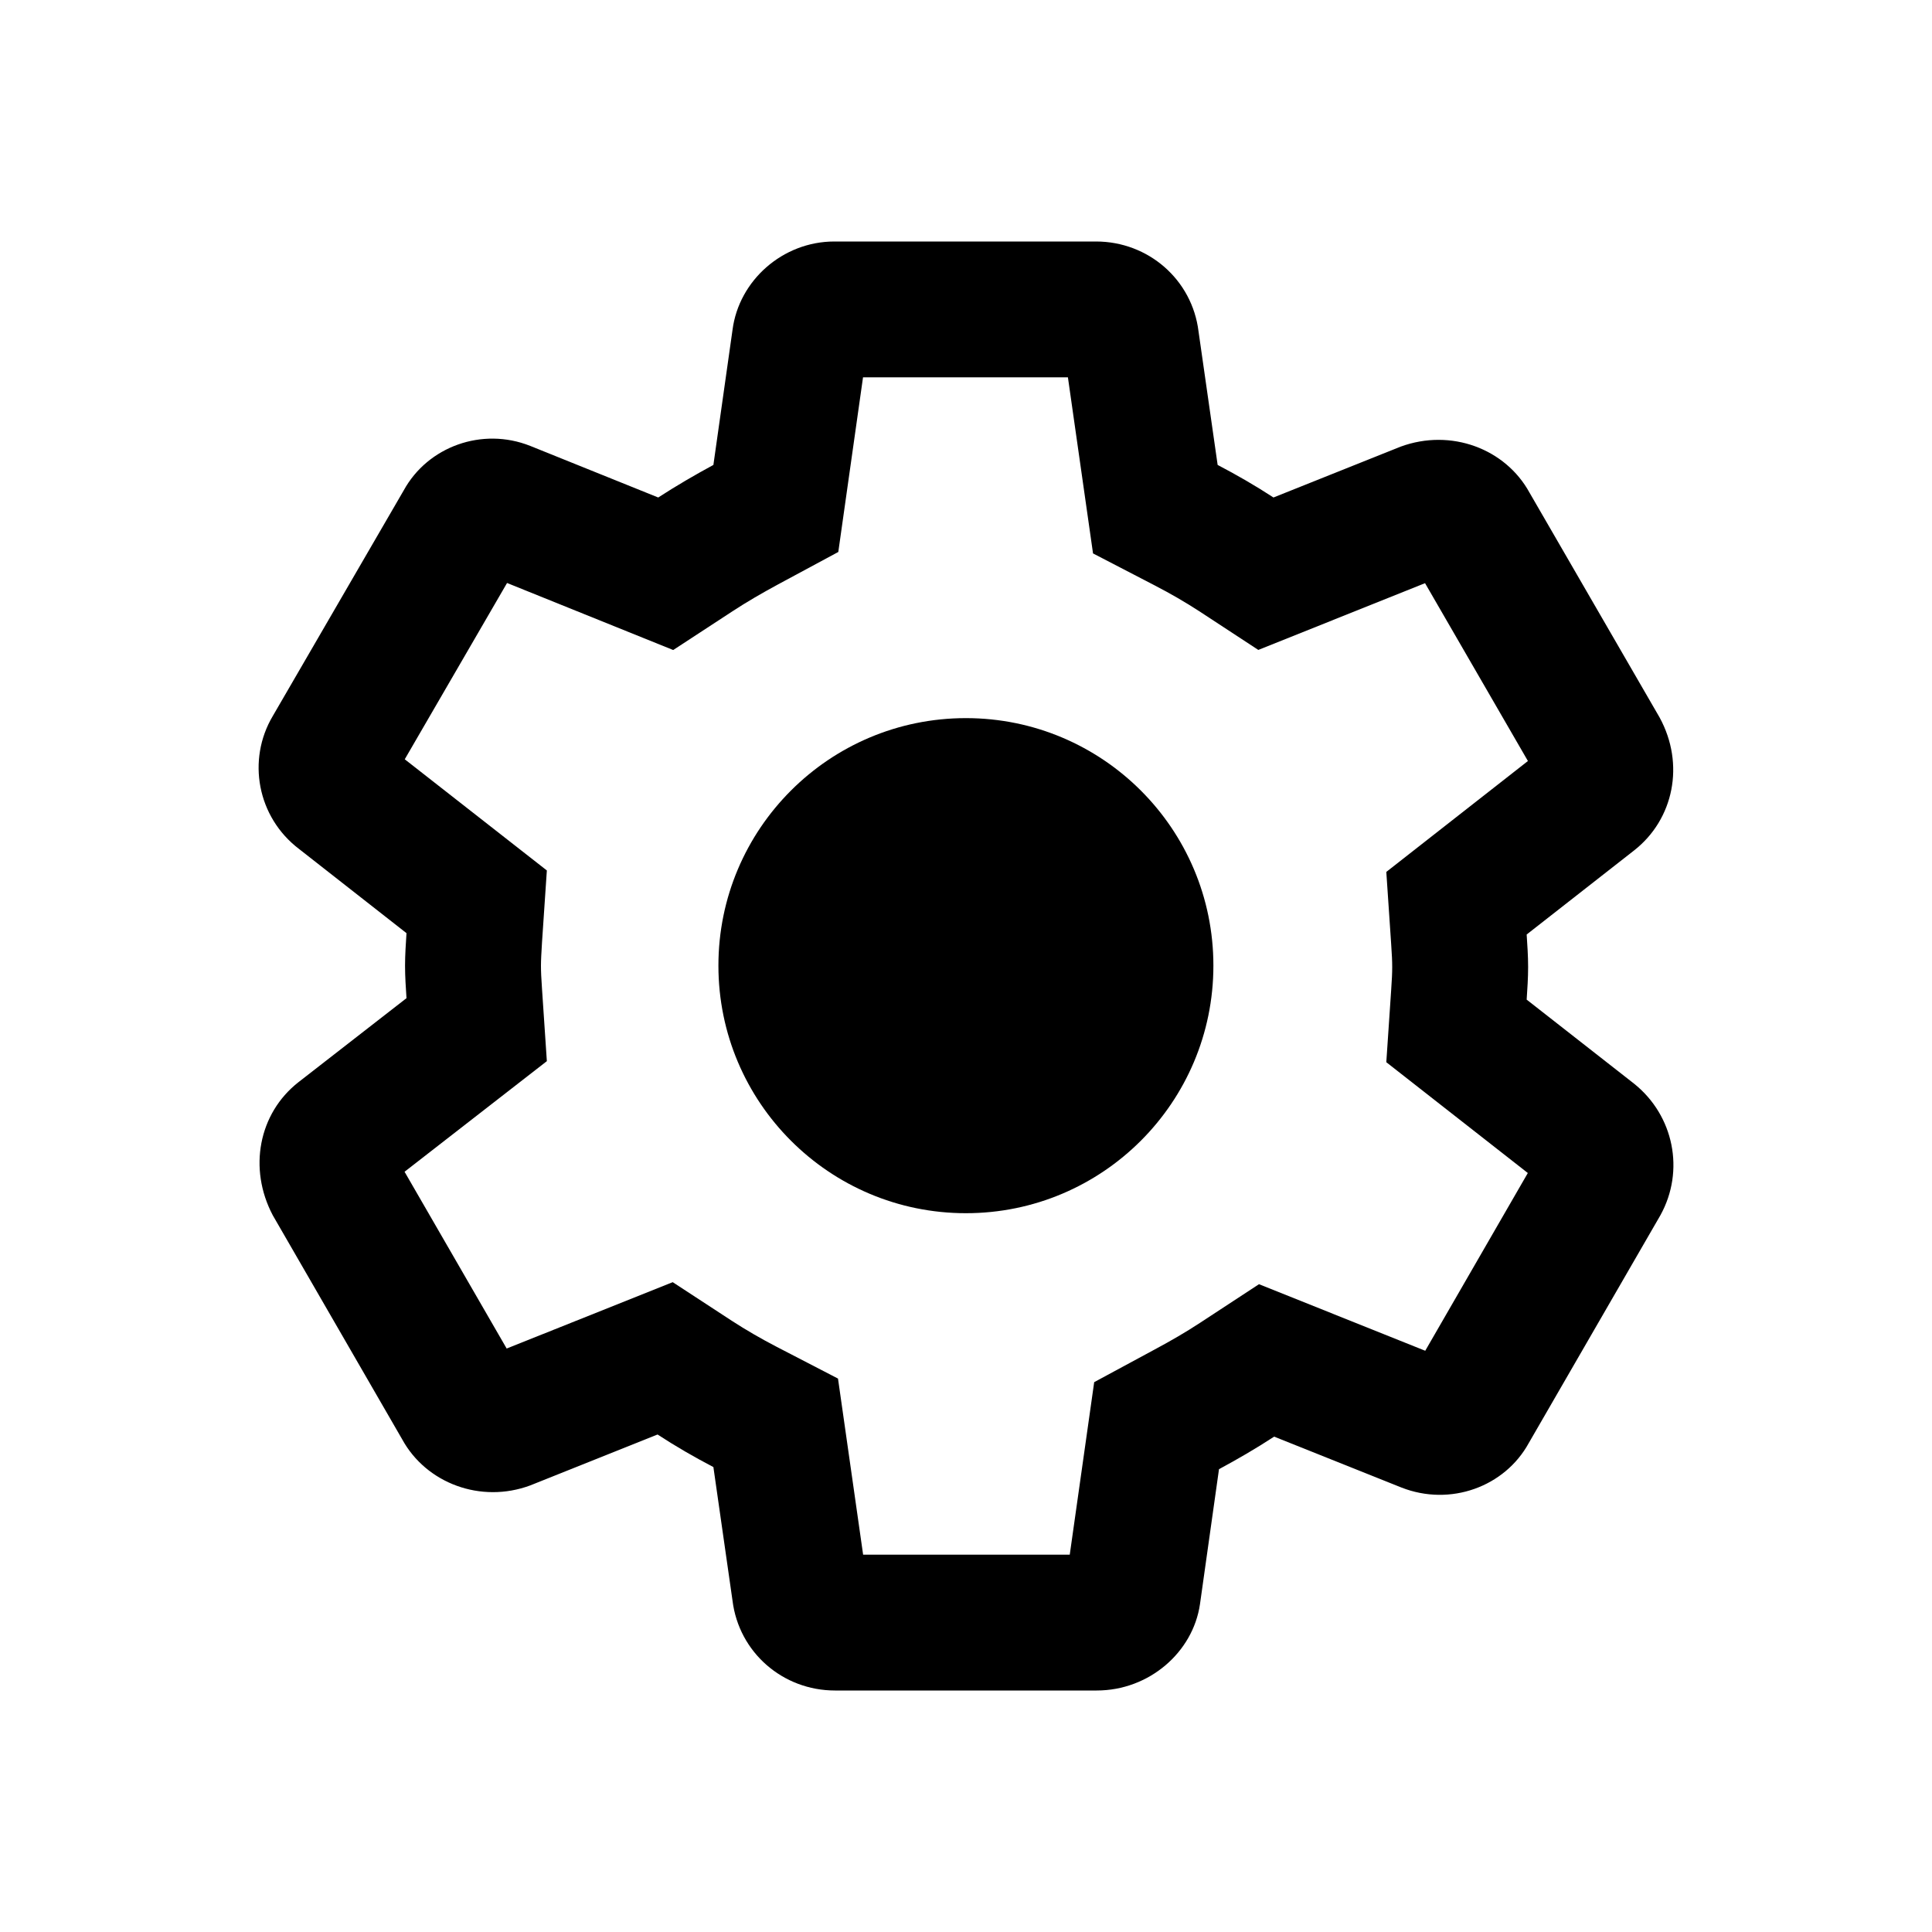
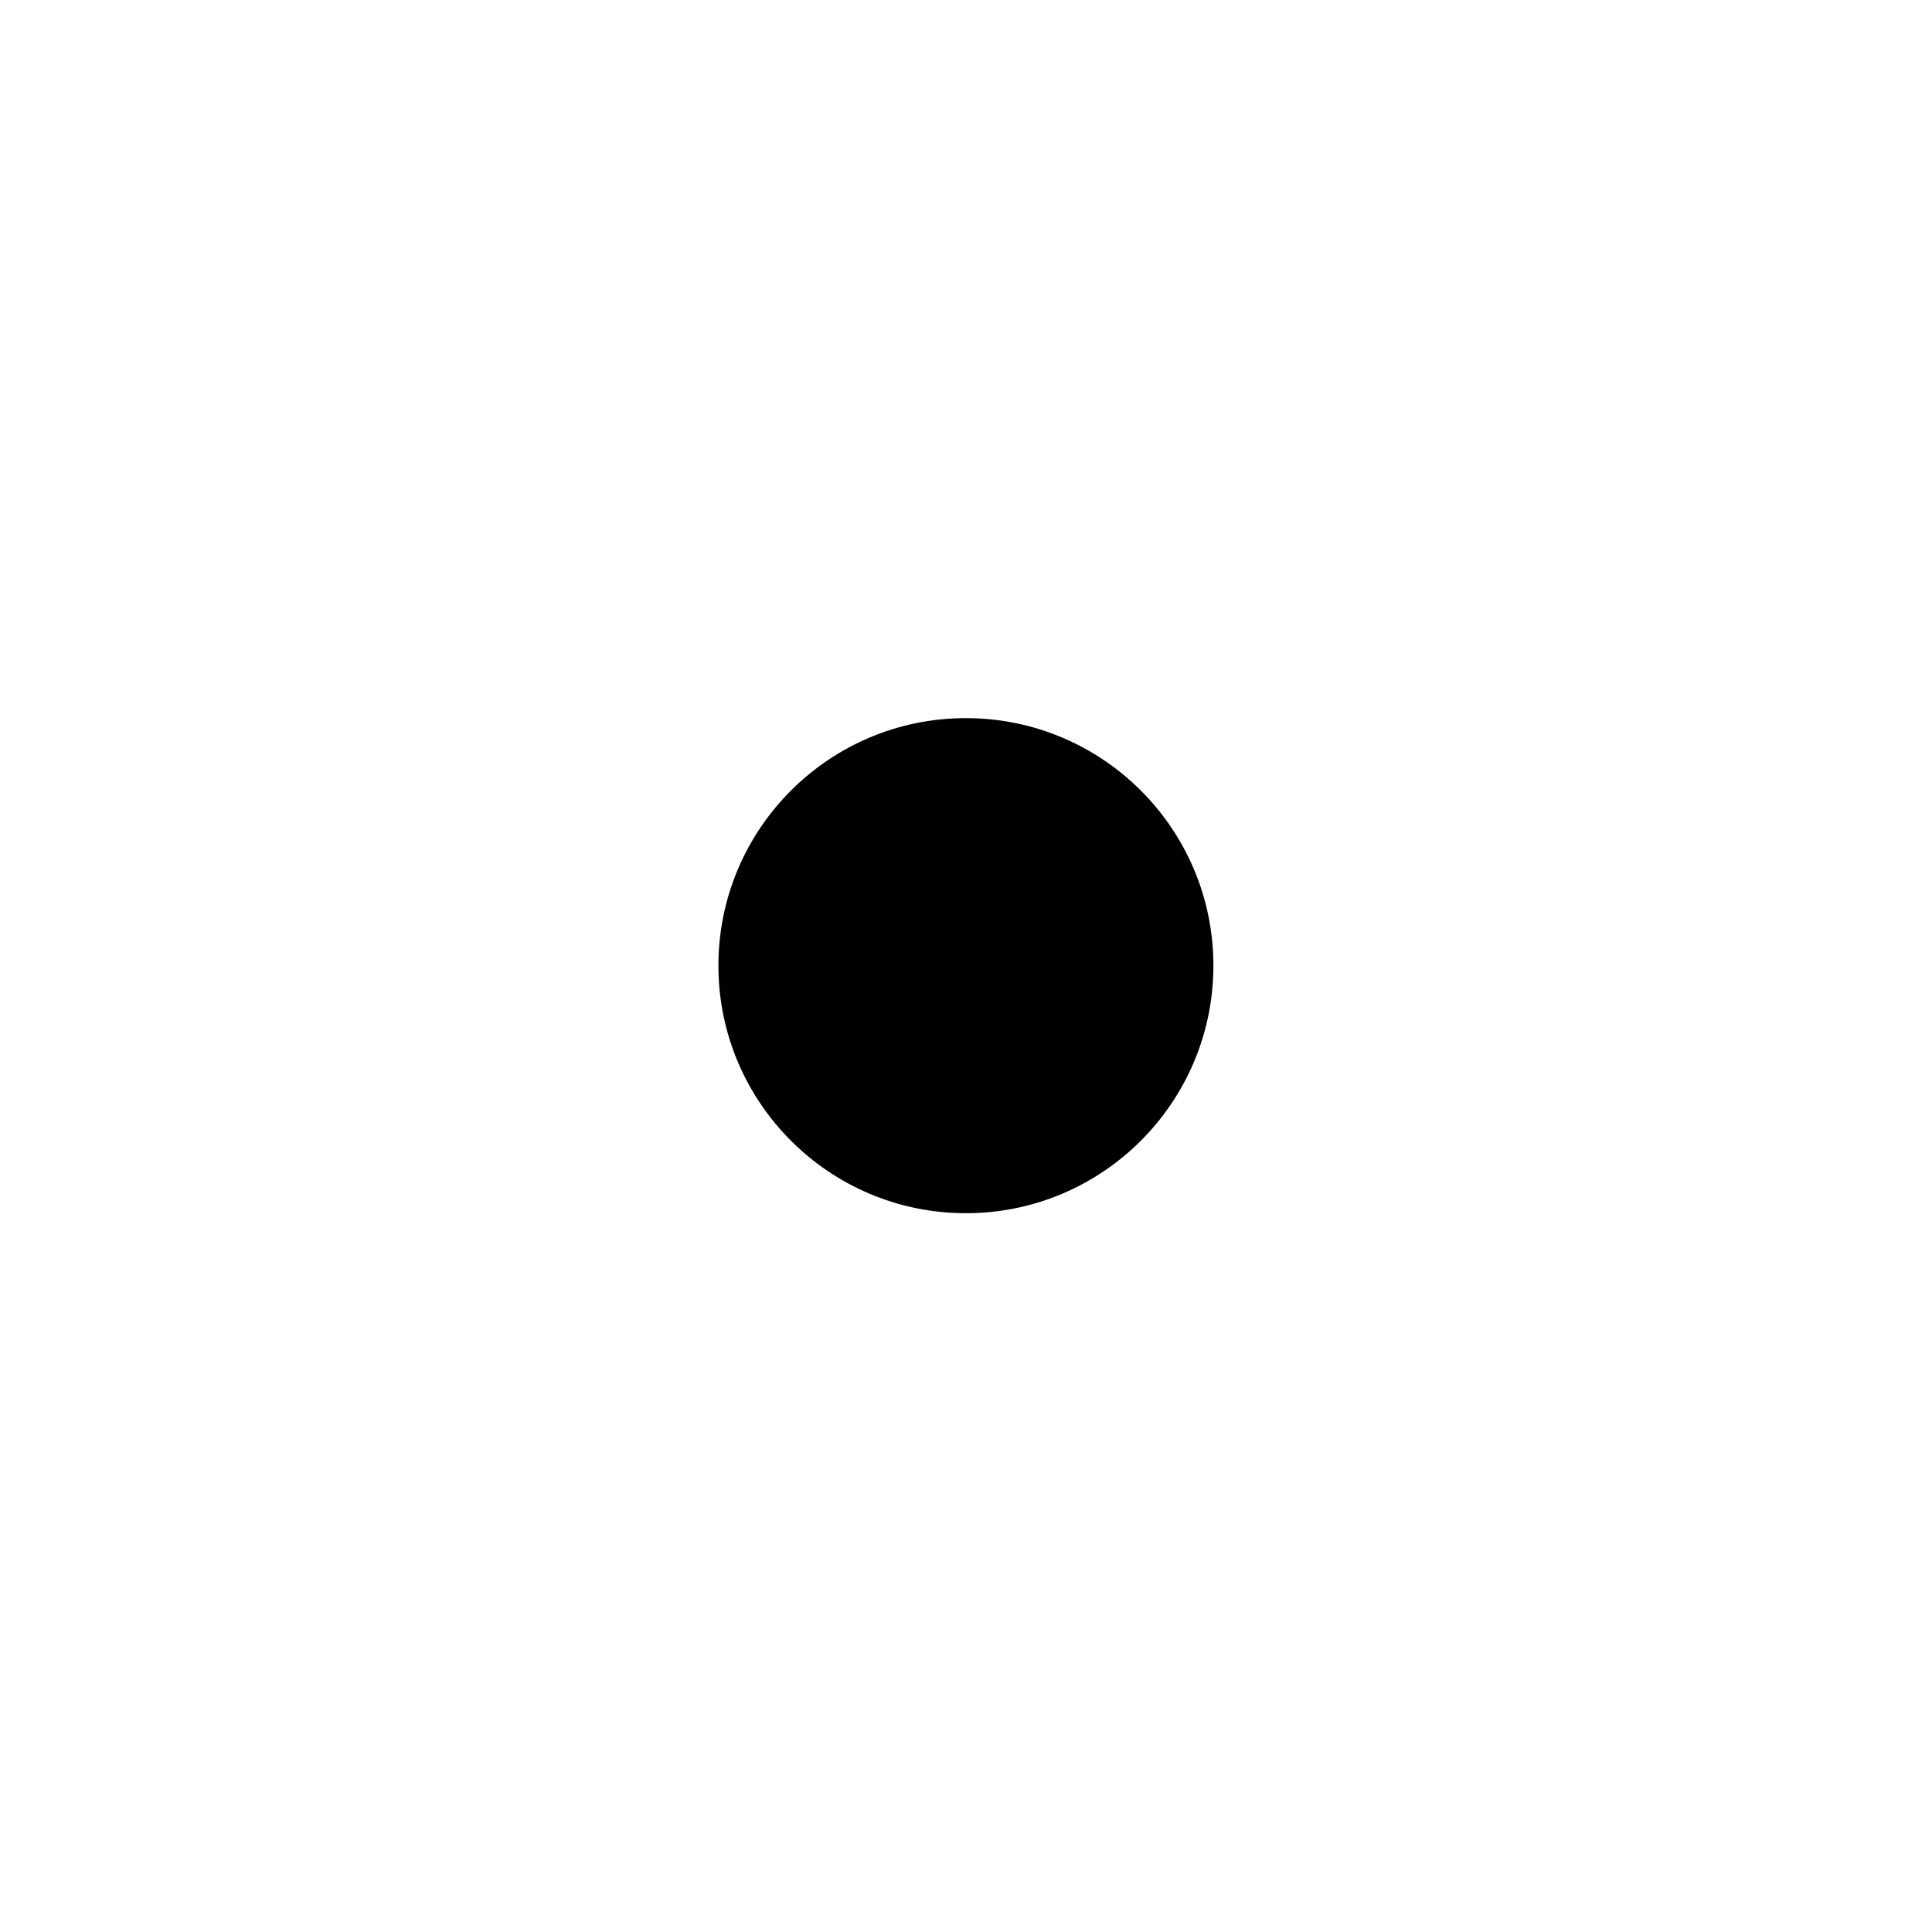
<svg xmlns="http://www.w3.org/2000/svg" width="20" height="20" viewBox="0 0 20 20" fill="none">
-   <path fill-rule="evenodd" clip-rule="evenodd" d="M8.935 16.094H11.074L11.327 14.308L11.953 13.97C12.119 13.881 12.273 13.792 12.421 13.695L13.033 13.294L14.754 13.983L15.816 12.143L14.351 10.996L14.401 10.254C14.409 10.139 14.412 10.074 14.412 10.011C14.412 9.948 14.409 9.883 14.401 9.768L14.351 9.026L15.817 7.878L14.752 6.037L13.026 6.728L12.414 6.327C12.266 6.231 12.117 6.145 11.957 6.062L11.315 5.729L11.055 3.906H8.934L8.678 5.714L8.052 6.051C7.886 6.141 7.732 6.23 7.584 6.327L6.969 6.729L5.249 6.035L4.19 7.86L5.661 9.011L5.611 9.753C5.604 9.866 5.6 9.94 5.6 9.996C5.6 10.06 5.603 10.124 5.611 10.239L5.661 10.985L4.188 12.13L5.245 13.96L6.964 13.273L7.576 13.673C7.724 13.769 7.873 13.855 8.032 13.938L8.675 14.271L8.935 16.094ZM5.489 15.377C4.977 15.567 4.413 15.355 4.164 14.901L2.824 12.581C2.568 12.097 2.678 11.526 3.088 11.204L4.208 10.333C4.201 10.223 4.193 10.114 4.193 9.996C4.193 9.887 4.201 9.769 4.208 9.66L3.095 8.788C2.663 8.459 2.554 7.866 2.824 7.412L4.179 5.077C4.428 4.623 4.991 4.418 5.489 4.616L6.814 5.15C7.005 5.026 7.195 4.916 7.385 4.813L7.583 3.415C7.649 2.903 8.103 2.5 8.637 2.5H11.346C11.887 2.5 12.341 2.895 12.407 3.43L12.605 4.813C12.802 4.916 12.993 5.026 13.183 5.15L14.501 4.623C15.021 4.433 15.584 4.645 15.833 5.099L17.18 7.427C17.444 7.91 17.327 8.481 16.917 8.803L15.804 9.674C15.811 9.784 15.819 9.894 15.819 10.011C15.819 10.128 15.811 10.238 15.804 10.348L16.917 11.219C17.327 11.548 17.444 12.119 17.188 12.581L15.826 14.938C15.577 15.392 15.013 15.597 14.508 15.399L13.19 14.872C13 14.996 12.81 15.106 12.619 15.209L12.422 16.607C12.349 17.105 11.895 17.5 11.353 17.5H8.644C8.103 17.5 7.649 17.105 7.583 16.57L7.385 15.187C7.188 15.084 6.997 14.974 6.807 14.85L5.489 15.377Z" fill="black" />
  <path d="M9.999 12.559C11.414 12.559 12.561 11.411 12.561 9.996C12.561 8.581 11.414 7.434 9.999 7.434C8.584 7.434 7.437 8.581 7.437 9.996C7.437 11.411 8.584 12.559 9.999 12.559Z" fill="black" />
</svg>